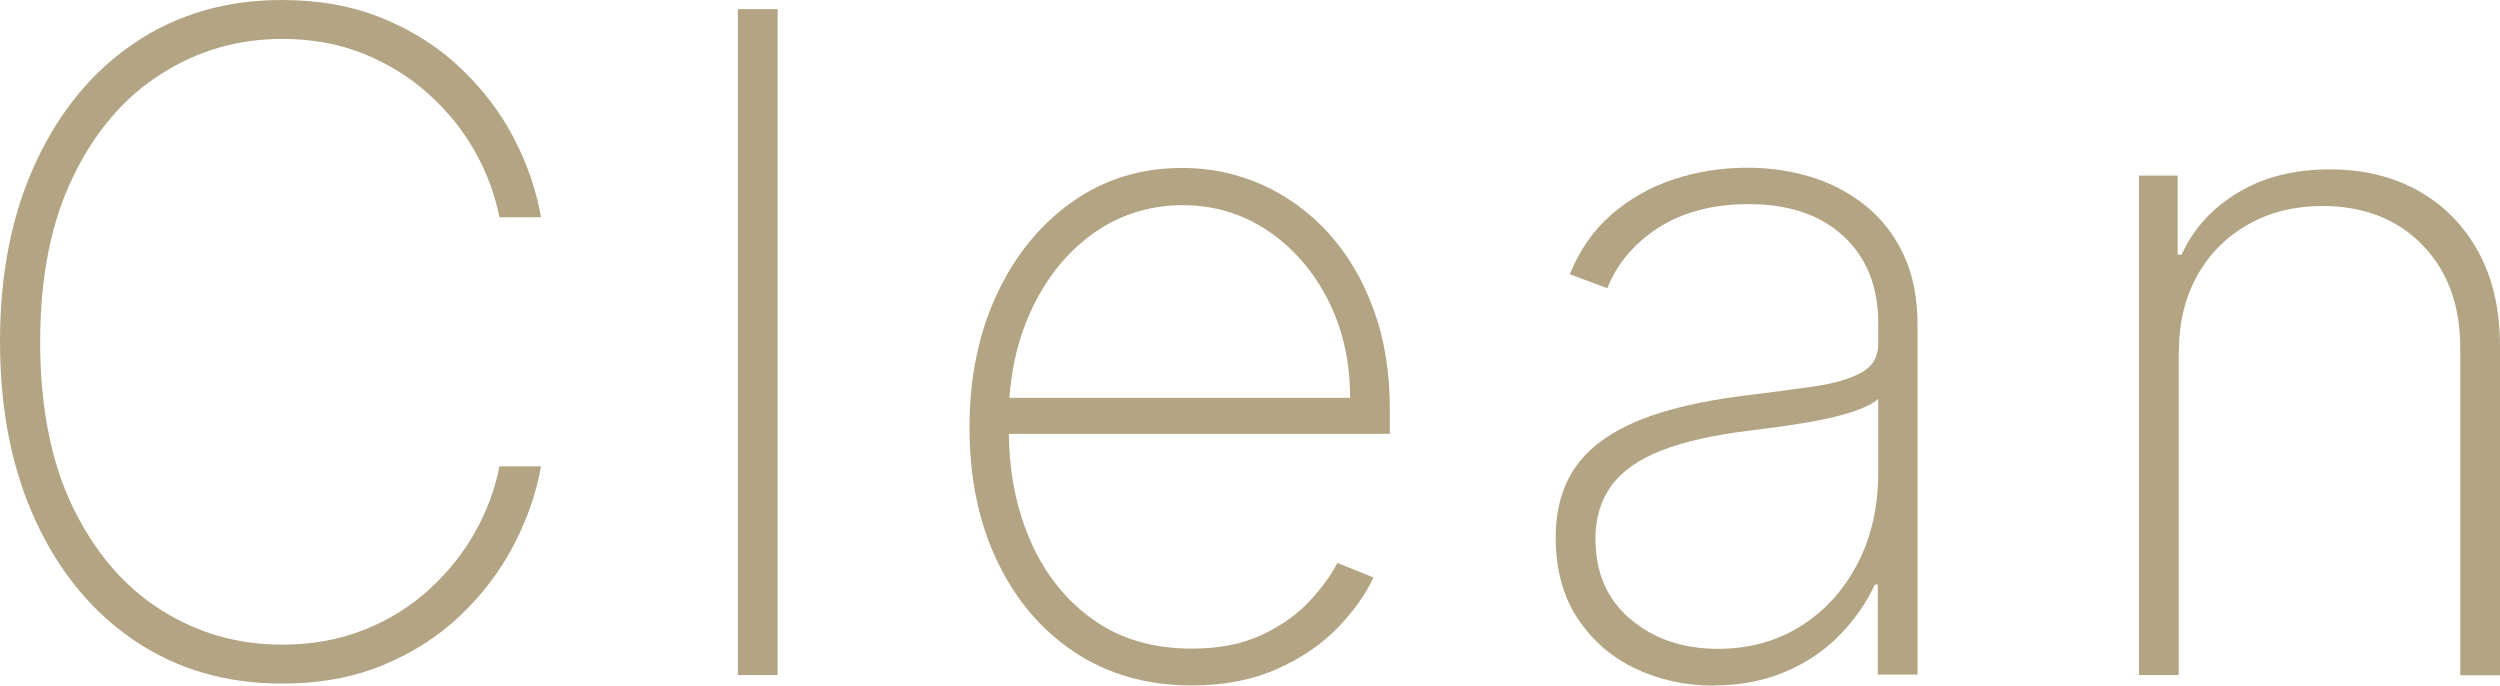
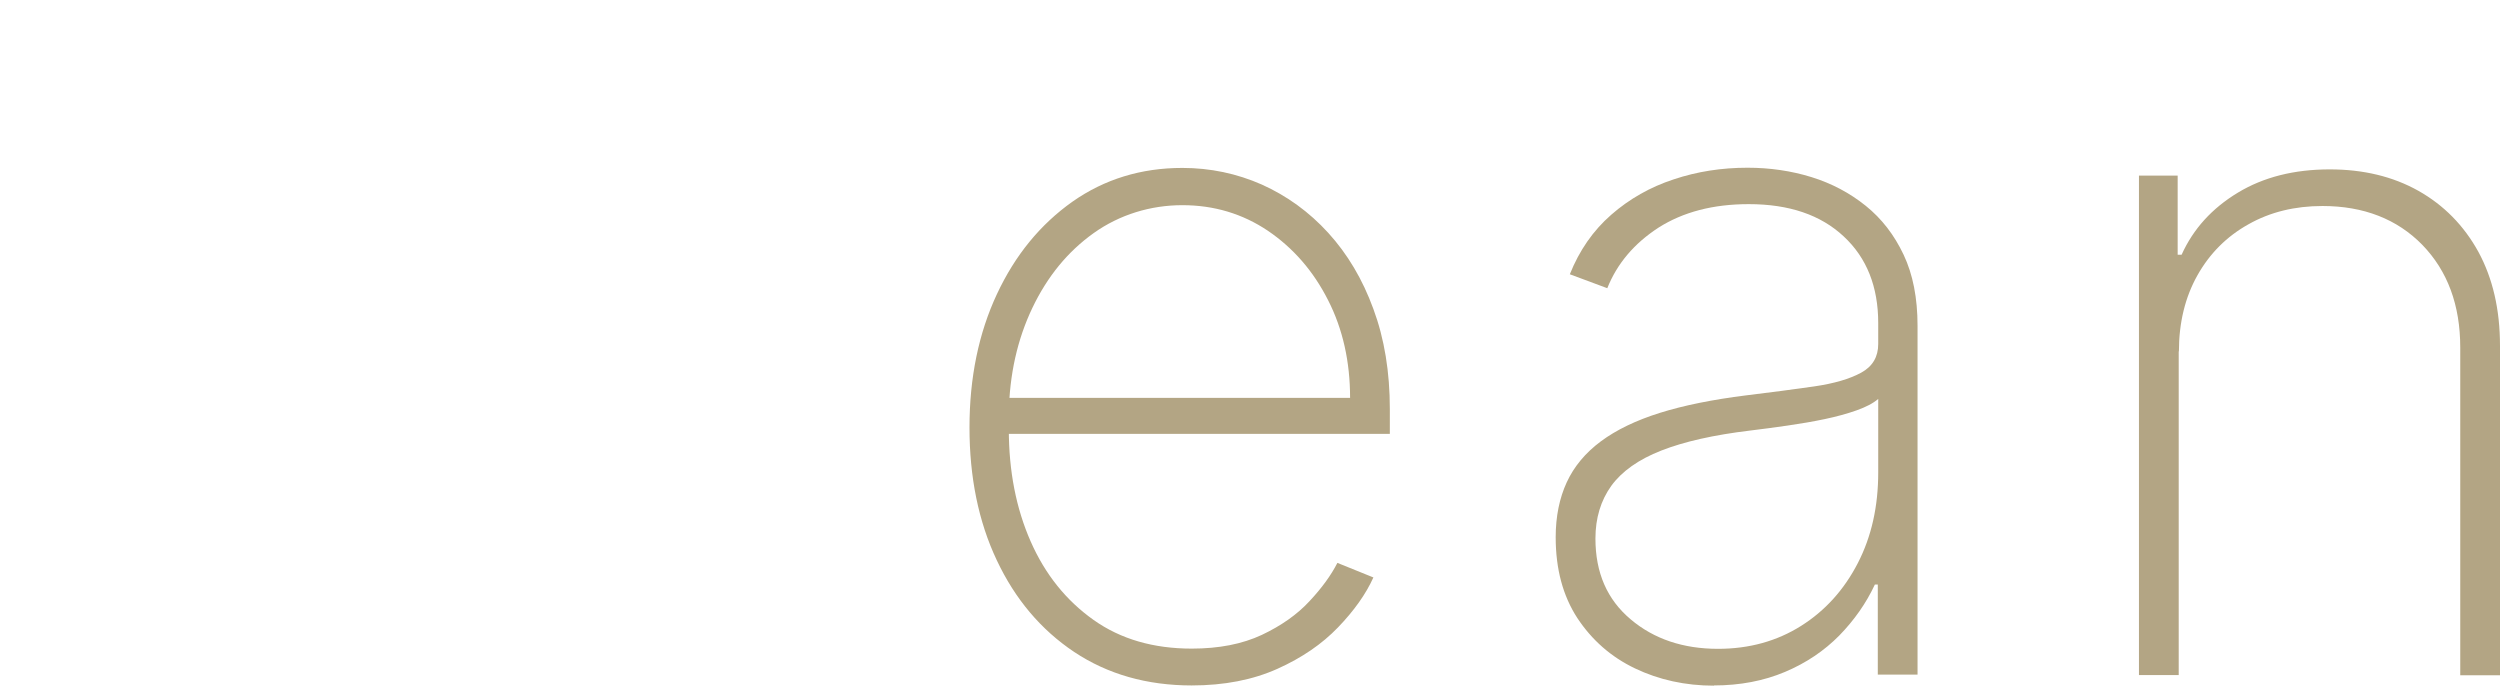
<svg xmlns="http://www.w3.org/2000/svg" id="_レイヤー_2" data-name="レイヤー 2" viewBox="0 0 120.14 32.95">
  <defs>
    <style>
      .cls-1 {
        fill: #b3a584;
      }
    </style>
  </defs>
  <g id="contents">
    <g>
-       <path class="cls-1" d="M26,10.44h-2c-.21-1.08-.6-2.13-1.17-3.15s-1.31-1.93-2.21-2.75c-.9-.82-1.95-1.47-3.13-1.95-1.19-.48-2.5-.72-3.94-.72-2.1,0-4.04,.56-5.8,1.68-1.77,1.12-3.18,2.76-4.23,4.93-1.06,2.17-1.59,4.82-1.59,7.95s.53,5.82,1.59,7.98c1.06,2.17,2.47,3.8,4.23,4.91s3.7,1.66,5.8,1.66c1.44,0,2.75-.24,3.94-.71,1.19-.47,2.23-1.12,3.13-1.94,.9-.82,1.64-1.74,2.21-2.76,.57-1.02,.96-2.07,1.17-3.16h2c-.23,1.29-.67,2.56-1.32,3.8-.65,1.24-1.5,2.36-2.56,3.37-1.06,1.01-2.3,1.8-3.73,2.39s-3.04,.88-4.84,.88c-2.67,0-5.02-.68-7.05-2.04s-3.62-3.27-4.77-5.74-1.73-5.35-1.73-8.66S.58,10.25,1.73,7.78,4.47,3.4,6.5,2.04,10.88,0,13.55,0c1.79,0,3.4,.29,4.84,.88,1.43,.59,2.68,1.38,3.73,2.38,1.06,1,1.91,2.11,2.56,3.35,.65,1.24,1.09,2.52,1.32,3.83Z" />
-       <path class="cls-1" d="M37.37,.44V32.44h-1.91V.44h1.91Z" />
      <path class="cls-1" d="M57.28,32.94c-2.17,0-4.05-.54-5.66-1.61-1.6-1.07-2.84-2.54-3.72-4.41-.88-1.86-1.31-3.99-1.31-6.38s.44-4.53,1.32-6.41,2.09-3.35,3.63-4.44c1.54-1.08,3.3-1.62,5.28-1.62,1.34,0,2.62,.27,3.82,.8,1.2,.54,2.27,1.31,3.19,2.32,.92,1.01,1.65,2.23,2.17,3.66,.53,1.43,.79,3.03,.79,4.81v1.19h-19v-1.73h17.09c0-1.74-.35-3.31-1.06-4.7-.71-1.4-1.67-2.5-2.89-3.33-1.22-.82-2.59-1.23-4.11-1.23s-3.01,.45-4.26,1.34-2.23,2.09-2.95,3.6c-.72,1.51-1.1,3.2-1.13,5.06v.78c0,2,.35,3.79,1.05,5.38,.7,1.59,1.71,2.84,3.02,3.77s2.89,1.38,4.72,1.38c1.31,0,2.43-.22,3.37-.66,.93-.44,1.7-.98,2.29-1.62,.59-.63,1.04-1.25,1.34-1.84l1.73,.7c-.36,.8-.93,1.6-1.7,2.4s-1.73,1.46-2.91,1.99-2.55,.8-4.13,.8Z" />
      <path class="cls-1" d="M82.37,32.95c-1.38,0-2.65-.28-3.8-.83-1.15-.55-2.07-1.36-2.77-2.42-.69-1.06-1.04-2.35-1.04-3.88,0-1,.18-1.88,.53-2.64,.35-.76,.9-1.42,1.64-1.97,.74-.55,1.69-1.01,2.84-1.37s2.54-.64,4.14-.84c1.22-.15,2.31-.29,3.27-.43,.96-.14,1.71-.36,2.26-.66,.55-.3,.82-.76,.82-1.38v-1c0-1.75-.55-3.14-1.66-4.17-1.1-1.03-2.62-1.55-4.56-1.55-1.72,0-3.16,.38-4.34,1.13-1.17,.76-1.99,1.73-2.46,2.91l-1.8-.67c.46-1.15,1.12-2.1,1.99-2.86,.87-.76,1.87-1.33,3-1.7,1.13-.38,2.32-.56,3.55-.56,1.07,0,2.1,.15,3.07,.45,.97,.3,1.84,.76,2.61,1.38,.77,.62,1.37,1.4,1.82,2.35,.45,.95,.67,2.09,.67,3.41v16.77h-1.91v-4.33h-.14c-.42,.9-.99,1.71-1.71,2.45-.72,.73-1.59,1.32-2.61,1.75s-2.16,.65-3.43,.65Zm.19-1.77c1.5,0,2.83-.37,3.99-1.1,1.16-.73,2.07-1.74,2.73-3.02s.98-2.73,.98-4.36v-3.53c-.24,.21-.59,.39-1.04,.55-.45,.16-.96,.3-1.53,.42-.57,.12-1.16,.22-1.78,.31-.62,.09-1.22,.17-1.8,.24-1.75,.21-3.17,.53-4.27,.96-1.1,.43-1.9,1-2.41,1.7-.5,.7-.76,1.54-.76,2.53,0,1.64,.56,2.93,1.69,3.88,1.12,.95,2.53,1.42,4.2,1.42Z" />
      <path class="cls-1" d="M104.7,16.88v15.56h-1.91V8.44h1.86v3.8h.19c.56-1.24,1.46-2.23,2.7-2.98,1.24-.75,2.71-1.12,4.42-1.12,1.61,0,3.03,.34,4.26,1.03,1.22,.69,2.18,1.66,2.88,2.93,.69,1.27,1.04,2.77,1.04,4.52v15.83h-1.91v-15.75c0-2.04-.61-3.68-1.82-4.93-1.21-1.24-2.82-1.87-4.8-1.87-1.33,0-2.52,.29-3.56,.88-1.04,.58-1.86,1.4-2.45,2.45s-.89,2.27-.89,3.66Z" />
    </g>
  </g>
</svg>